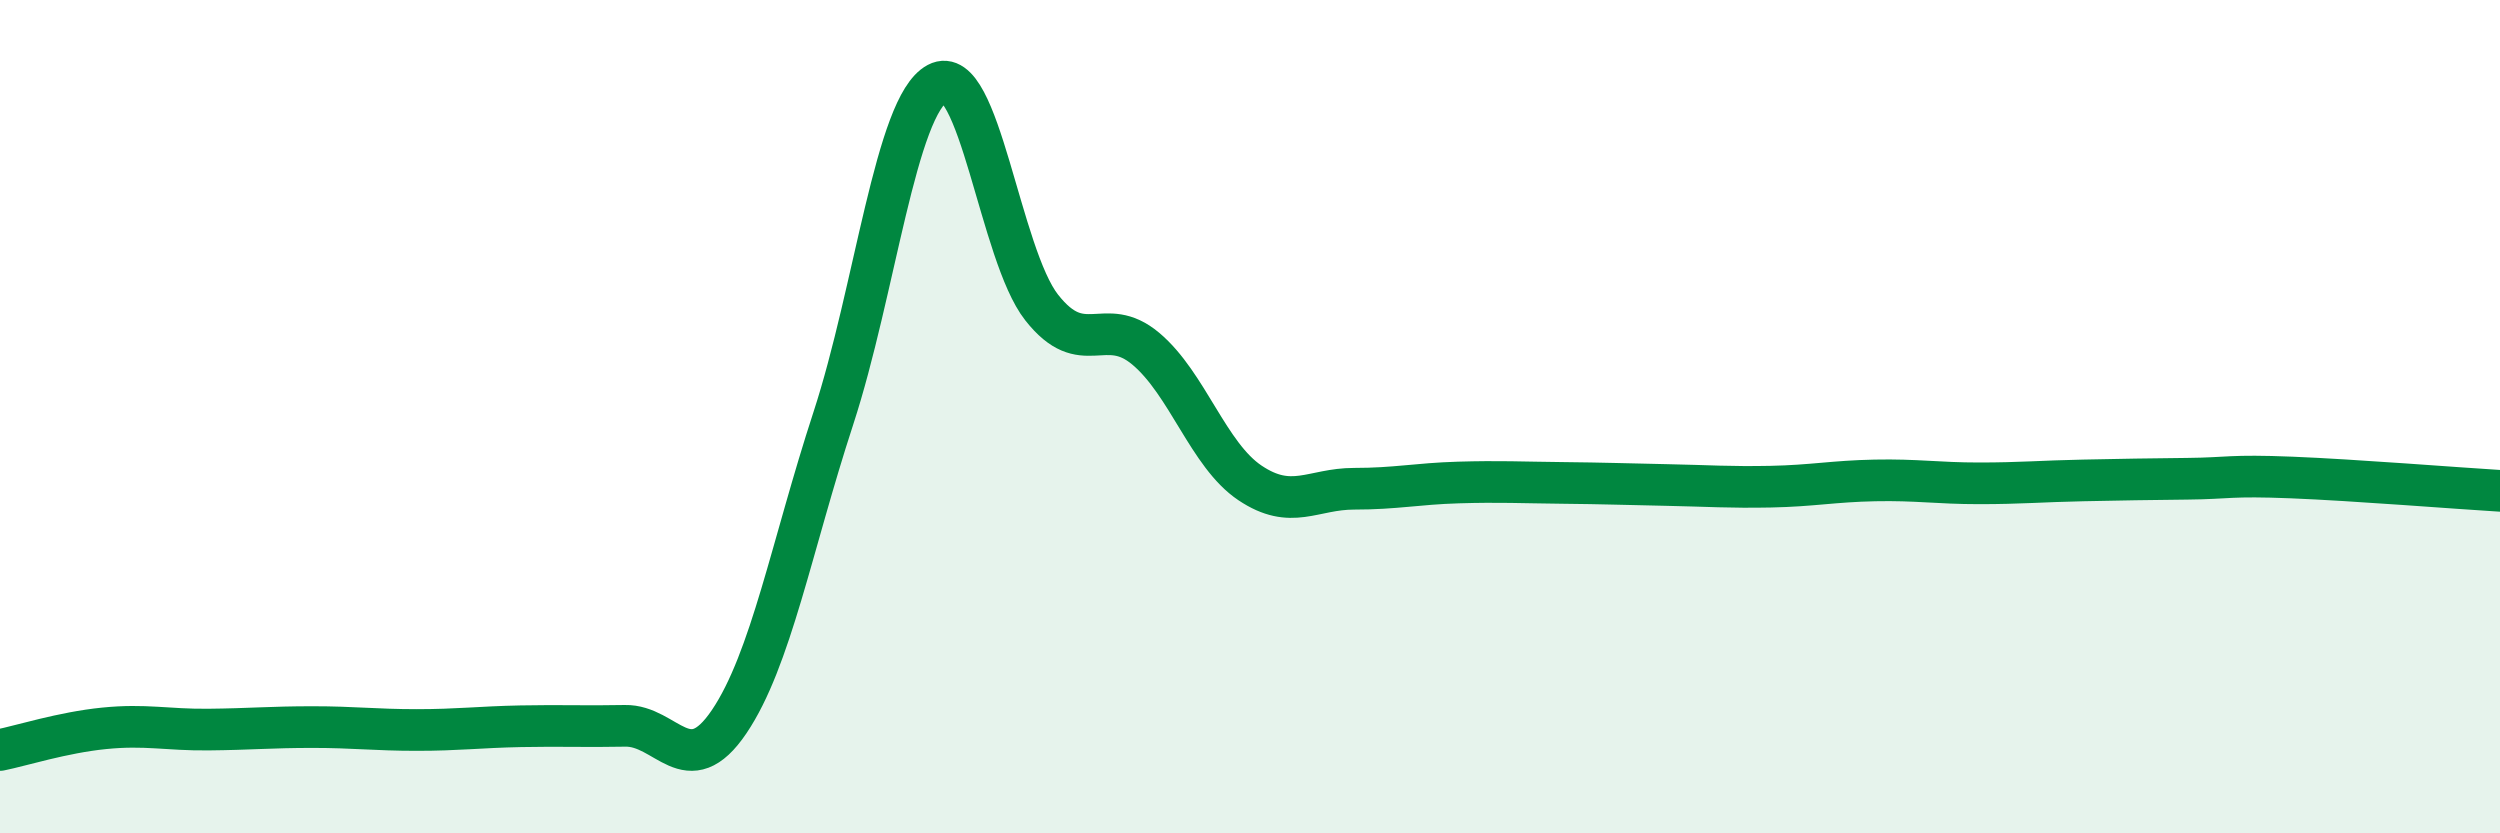
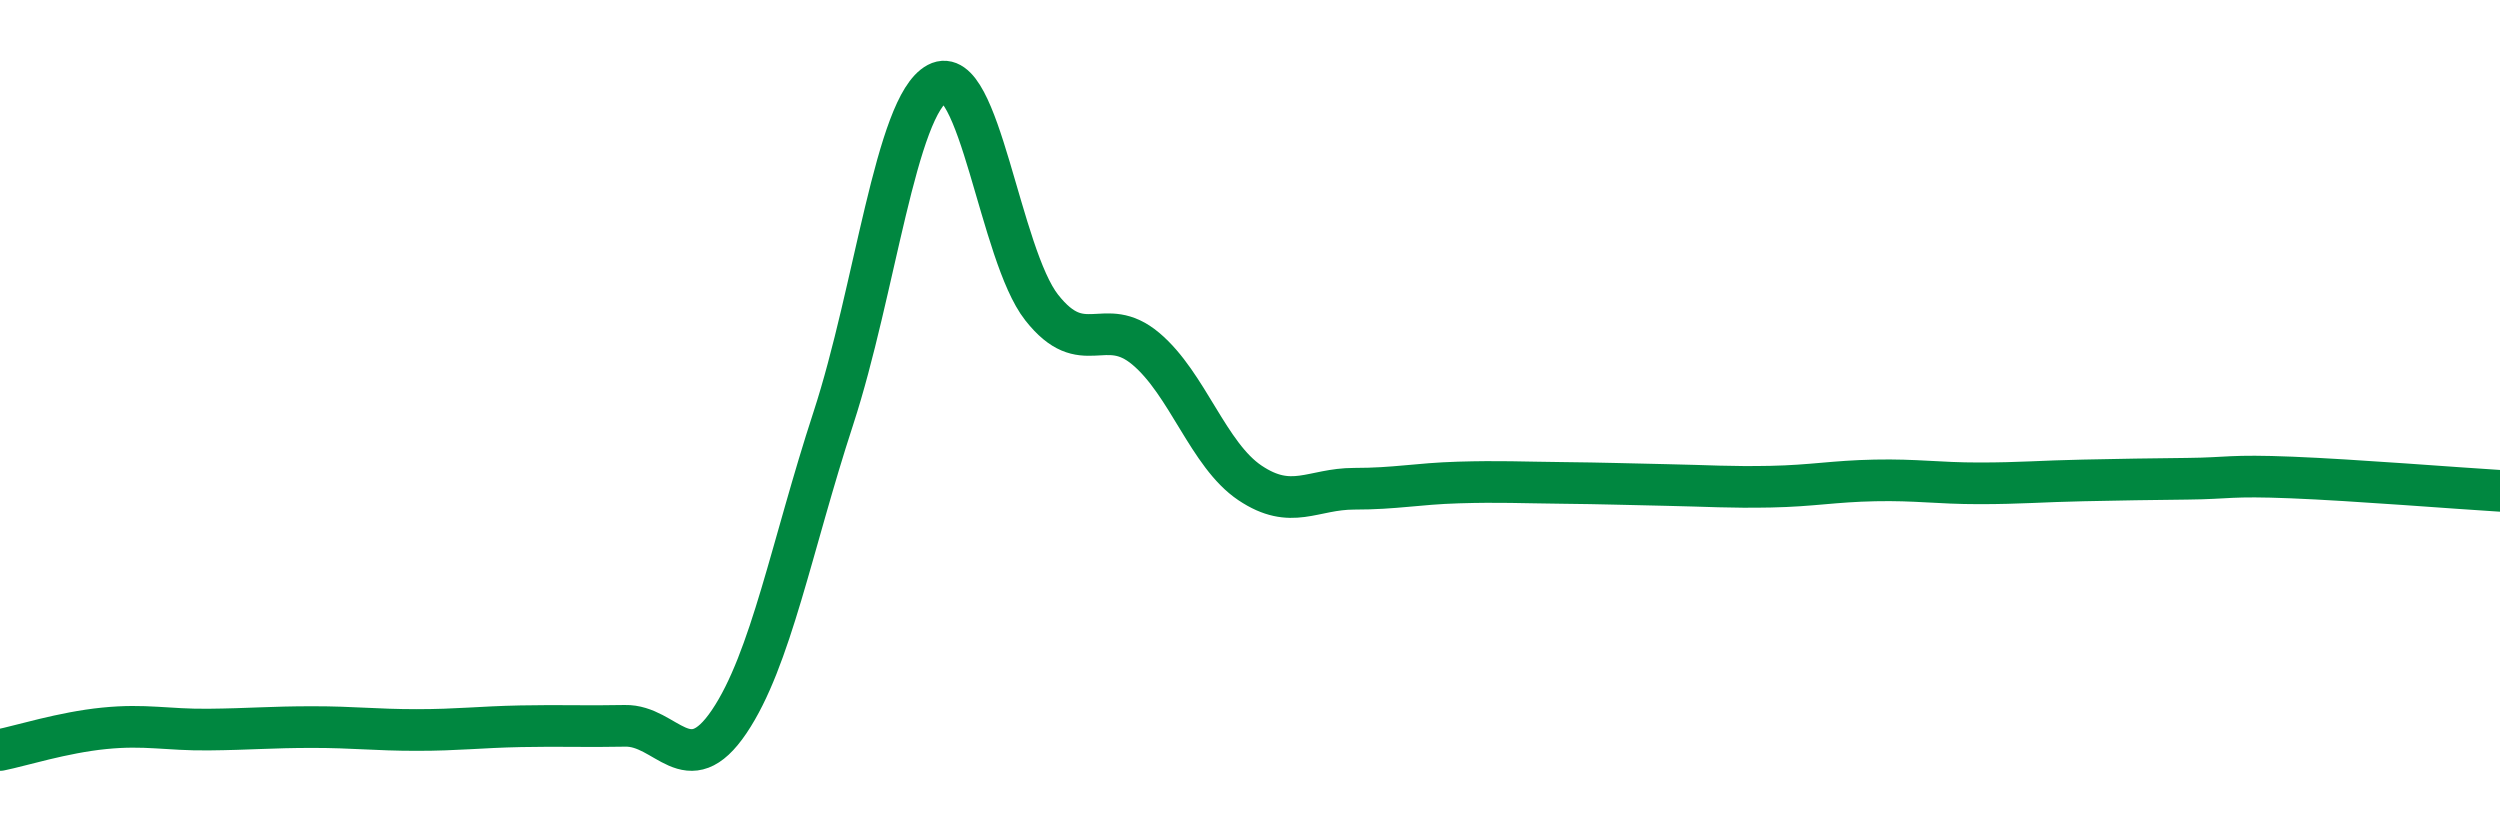
<svg xmlns="http://www.w3.org/2000/svg" width="60" height="20" viewBox="0 0 60 20">
-   <path d="M 0,18 C 0.5,17.9 1.5,17.58 2.5,17.48 C 3.5,17.38 4,17.52 5,17.51 C 6,17.5 6.5,17.45 7.5,17.45 C 8.5,17.45 9,17.52 10,17.52 C 11,17.52 11.5,17.45 12.5,17.43 C 13.5,17.41 14,17.44 15,17.42 C 16,17.4 16.5,18.8 17.5,17.32 C 18.5,15.84 19,13.1 20,10.04 C 21,6.98 21.5,2.53 22.5,2 C 23.5,1.47 24,6.11 25,7.38 C 26,8.65 26.5,7.53 27.5,8.37 C 28.5,9.21 29,10.92 30,11.59 C 31,12.26 31.5,11.73 32.5,11.73 C 33.5,11.73 34,11.61 35,11.58 C 36,11.55 36.5,11.58 37.5,11.59 C 38.5,11.6 39,11.62 40,11.64 C 41,11.66 41.5,11.7 42.5,11.68 C 43.5,11.66 44,11.55 45,11.53 C 46,11.51 46.5,11.6 47.5,11.6 C 48.5,11.6 49,11.55 50,11.53 C 51,11.51 51.5,11.5 52.5,11.49 C 53.5,11.48 53.5,11.4 55,11.46 C 56.5,11.52 59,11.72 60,11.78L60 20L0 20Z" fill="#008740" opacity="0.1" stroke-linecap="round" stroke-linejoin="round" />
  <path d="M 0,18 C 0.5,17.9 1.5,17.58 2.5,17.48 C 3.5,17.38 4,17.52 5,17.51 C 6,17.5 6.5,17.45 7.5,17.45 C 8.5,17.45 9,17.52 10,17.52 C 11,17.52 11.5,17.45 12.5,17.43 C 13.5,17.41 14,17.44 15,17.42 C 16,17.4 16.5,18.8 17.5,17.32 C 18.5,15.84 19,13.1 20,10.04 C 21,6.98 21.5,2.53 22.5,2 C 23.5,1.47 24,6.11 25,7.38 C 26,8.65 26.5,7.53 27.5,8.37 C 28.5,9.21 29,10.92 30,11.59 C 31,12.26 31.5,11.73 32.5,11.73 C 33.5,11.73 34,11.61 35,11.58 C 36,11.55 36.5,11.58 37.5,11.59 C 38.5,11.6 39,11.62 40,11.64 C 41,11.66 41.5,11.7 42.5,11.68 C 43.5,11.66 44,11.55 45,11.53 C 46,11.51 46.5,11.6 47.5,11.6 C 48.5,11.6 49,11.55 50,11.53 C 51,11.51 51.5,11.5 52.5,11.49 C 53.5,11.48 53.5,11.4 55,11.46 C 56.5,11.52 59,11.72 60,11.78" stroke="#008740" stroke-width="1" fill="none" stroke-linecap="round" stroke-linejoin="round" />
</svg>